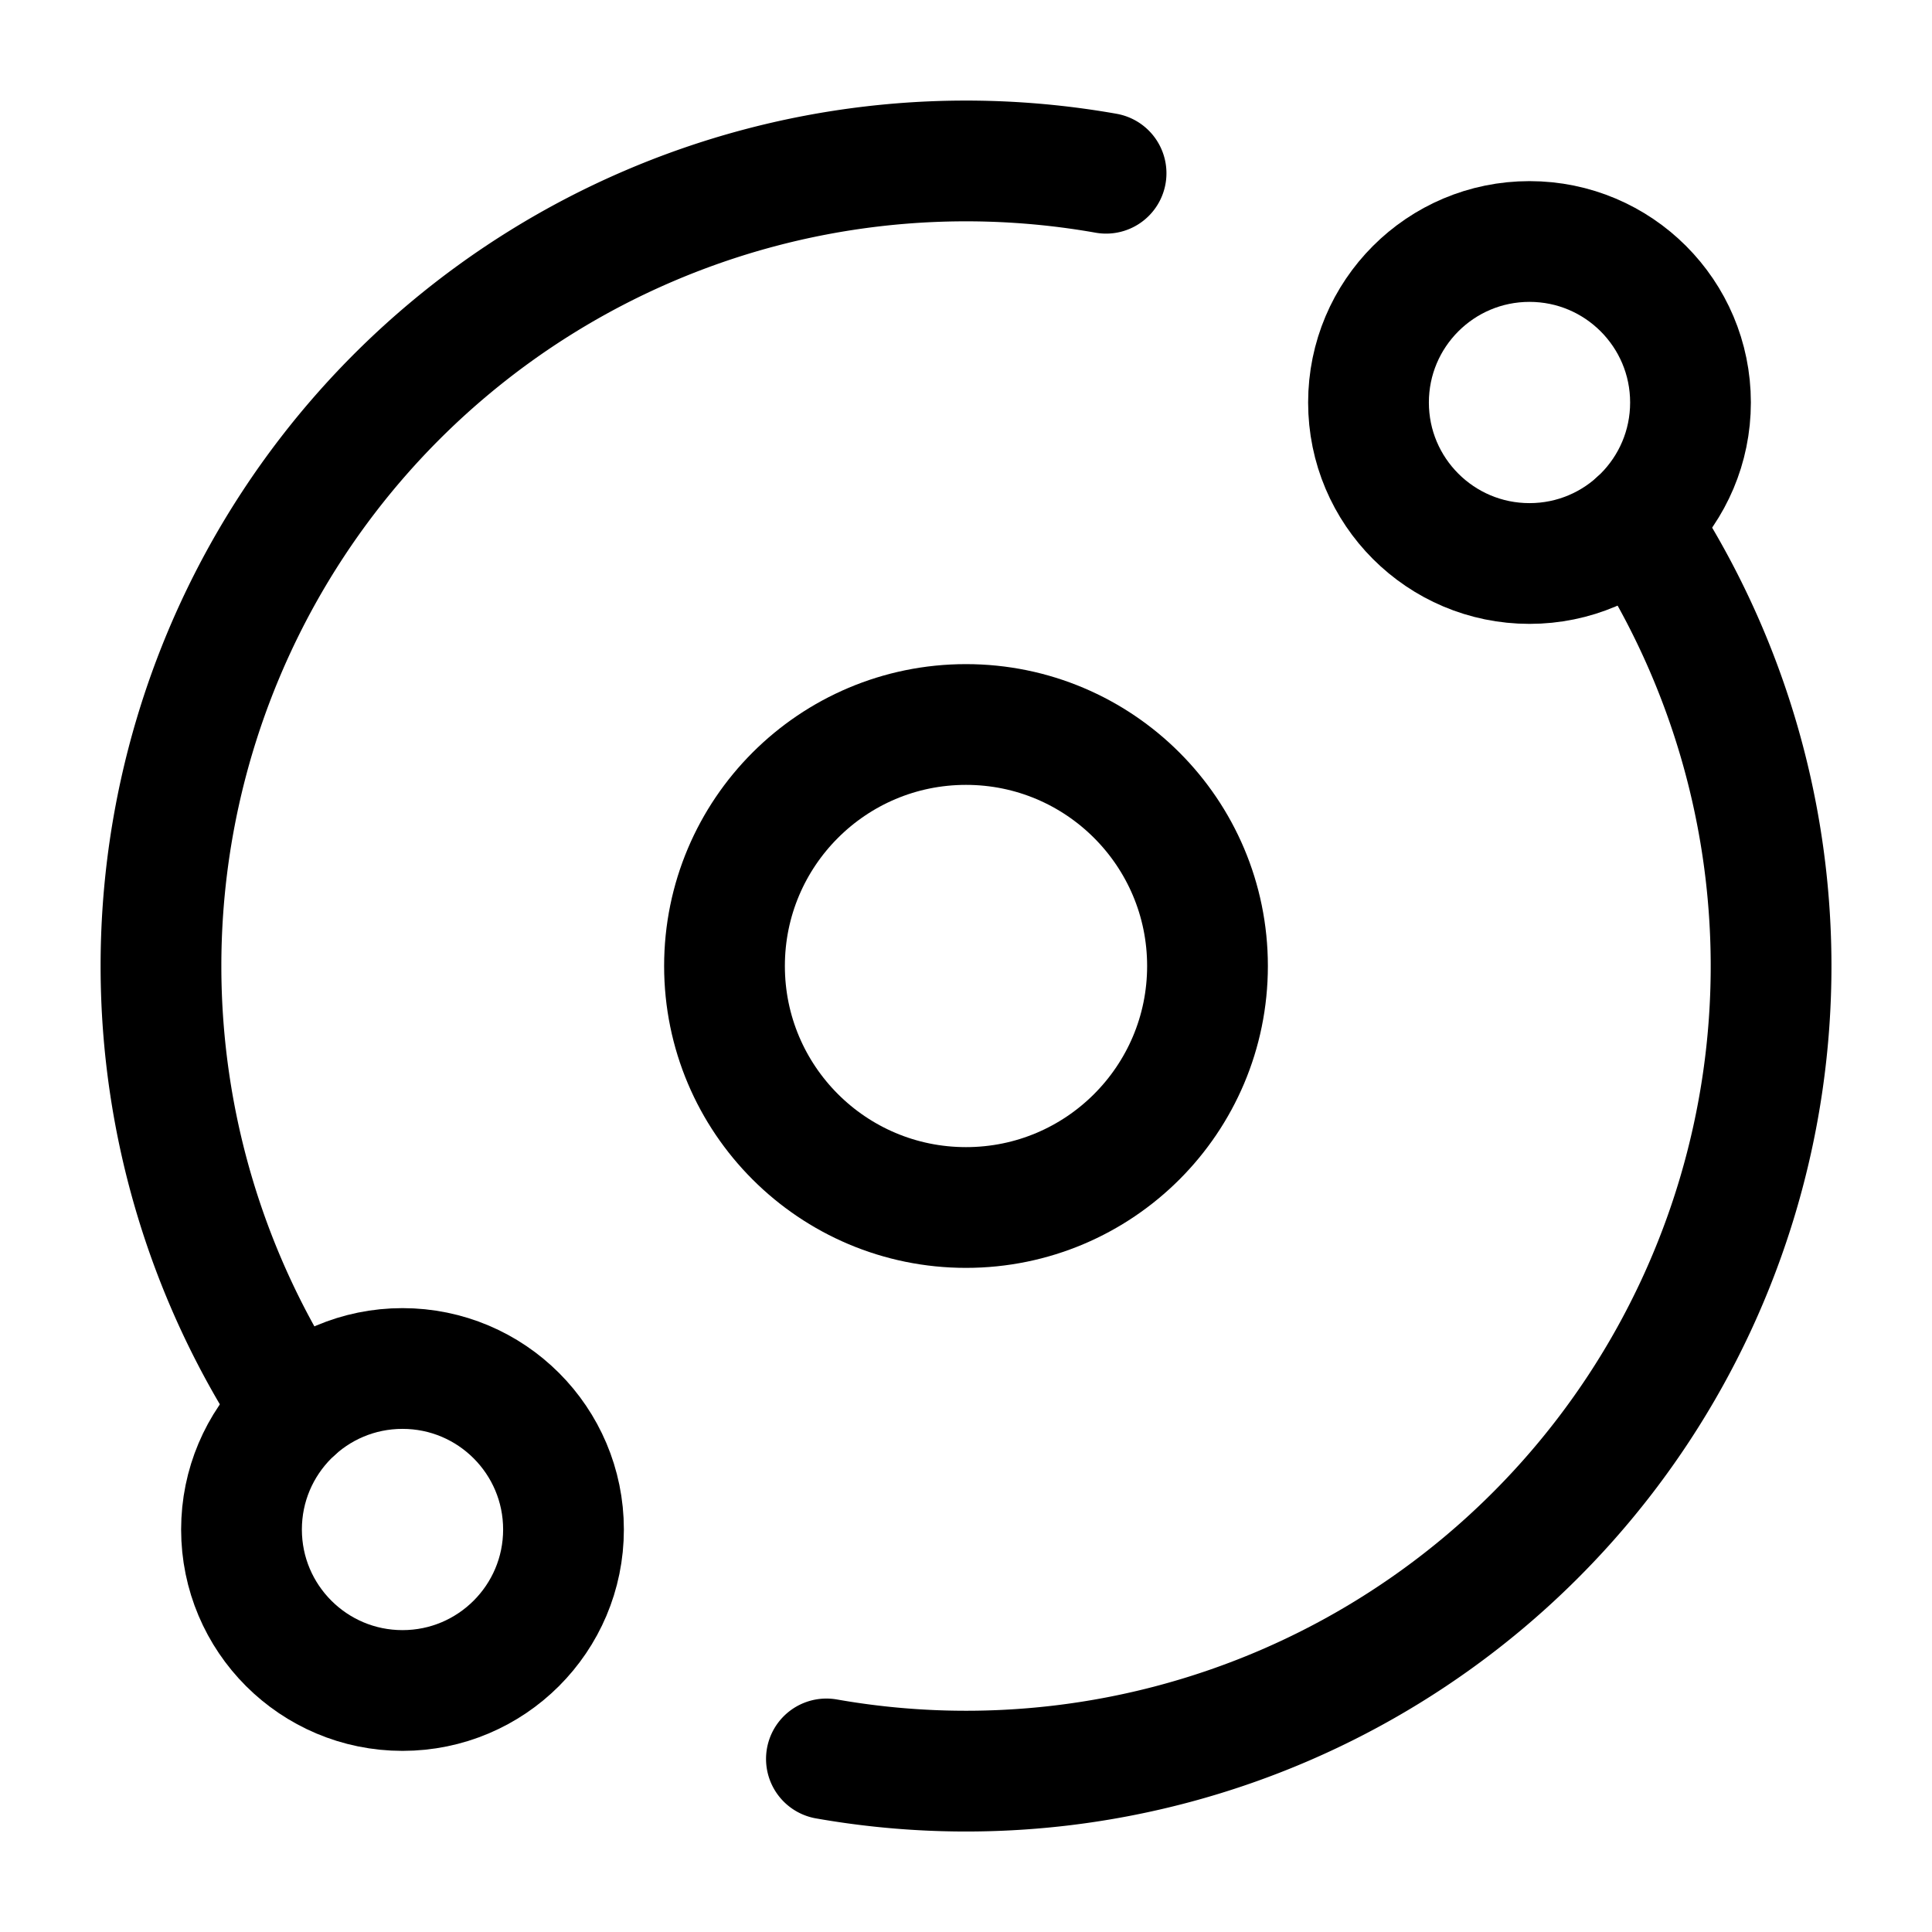
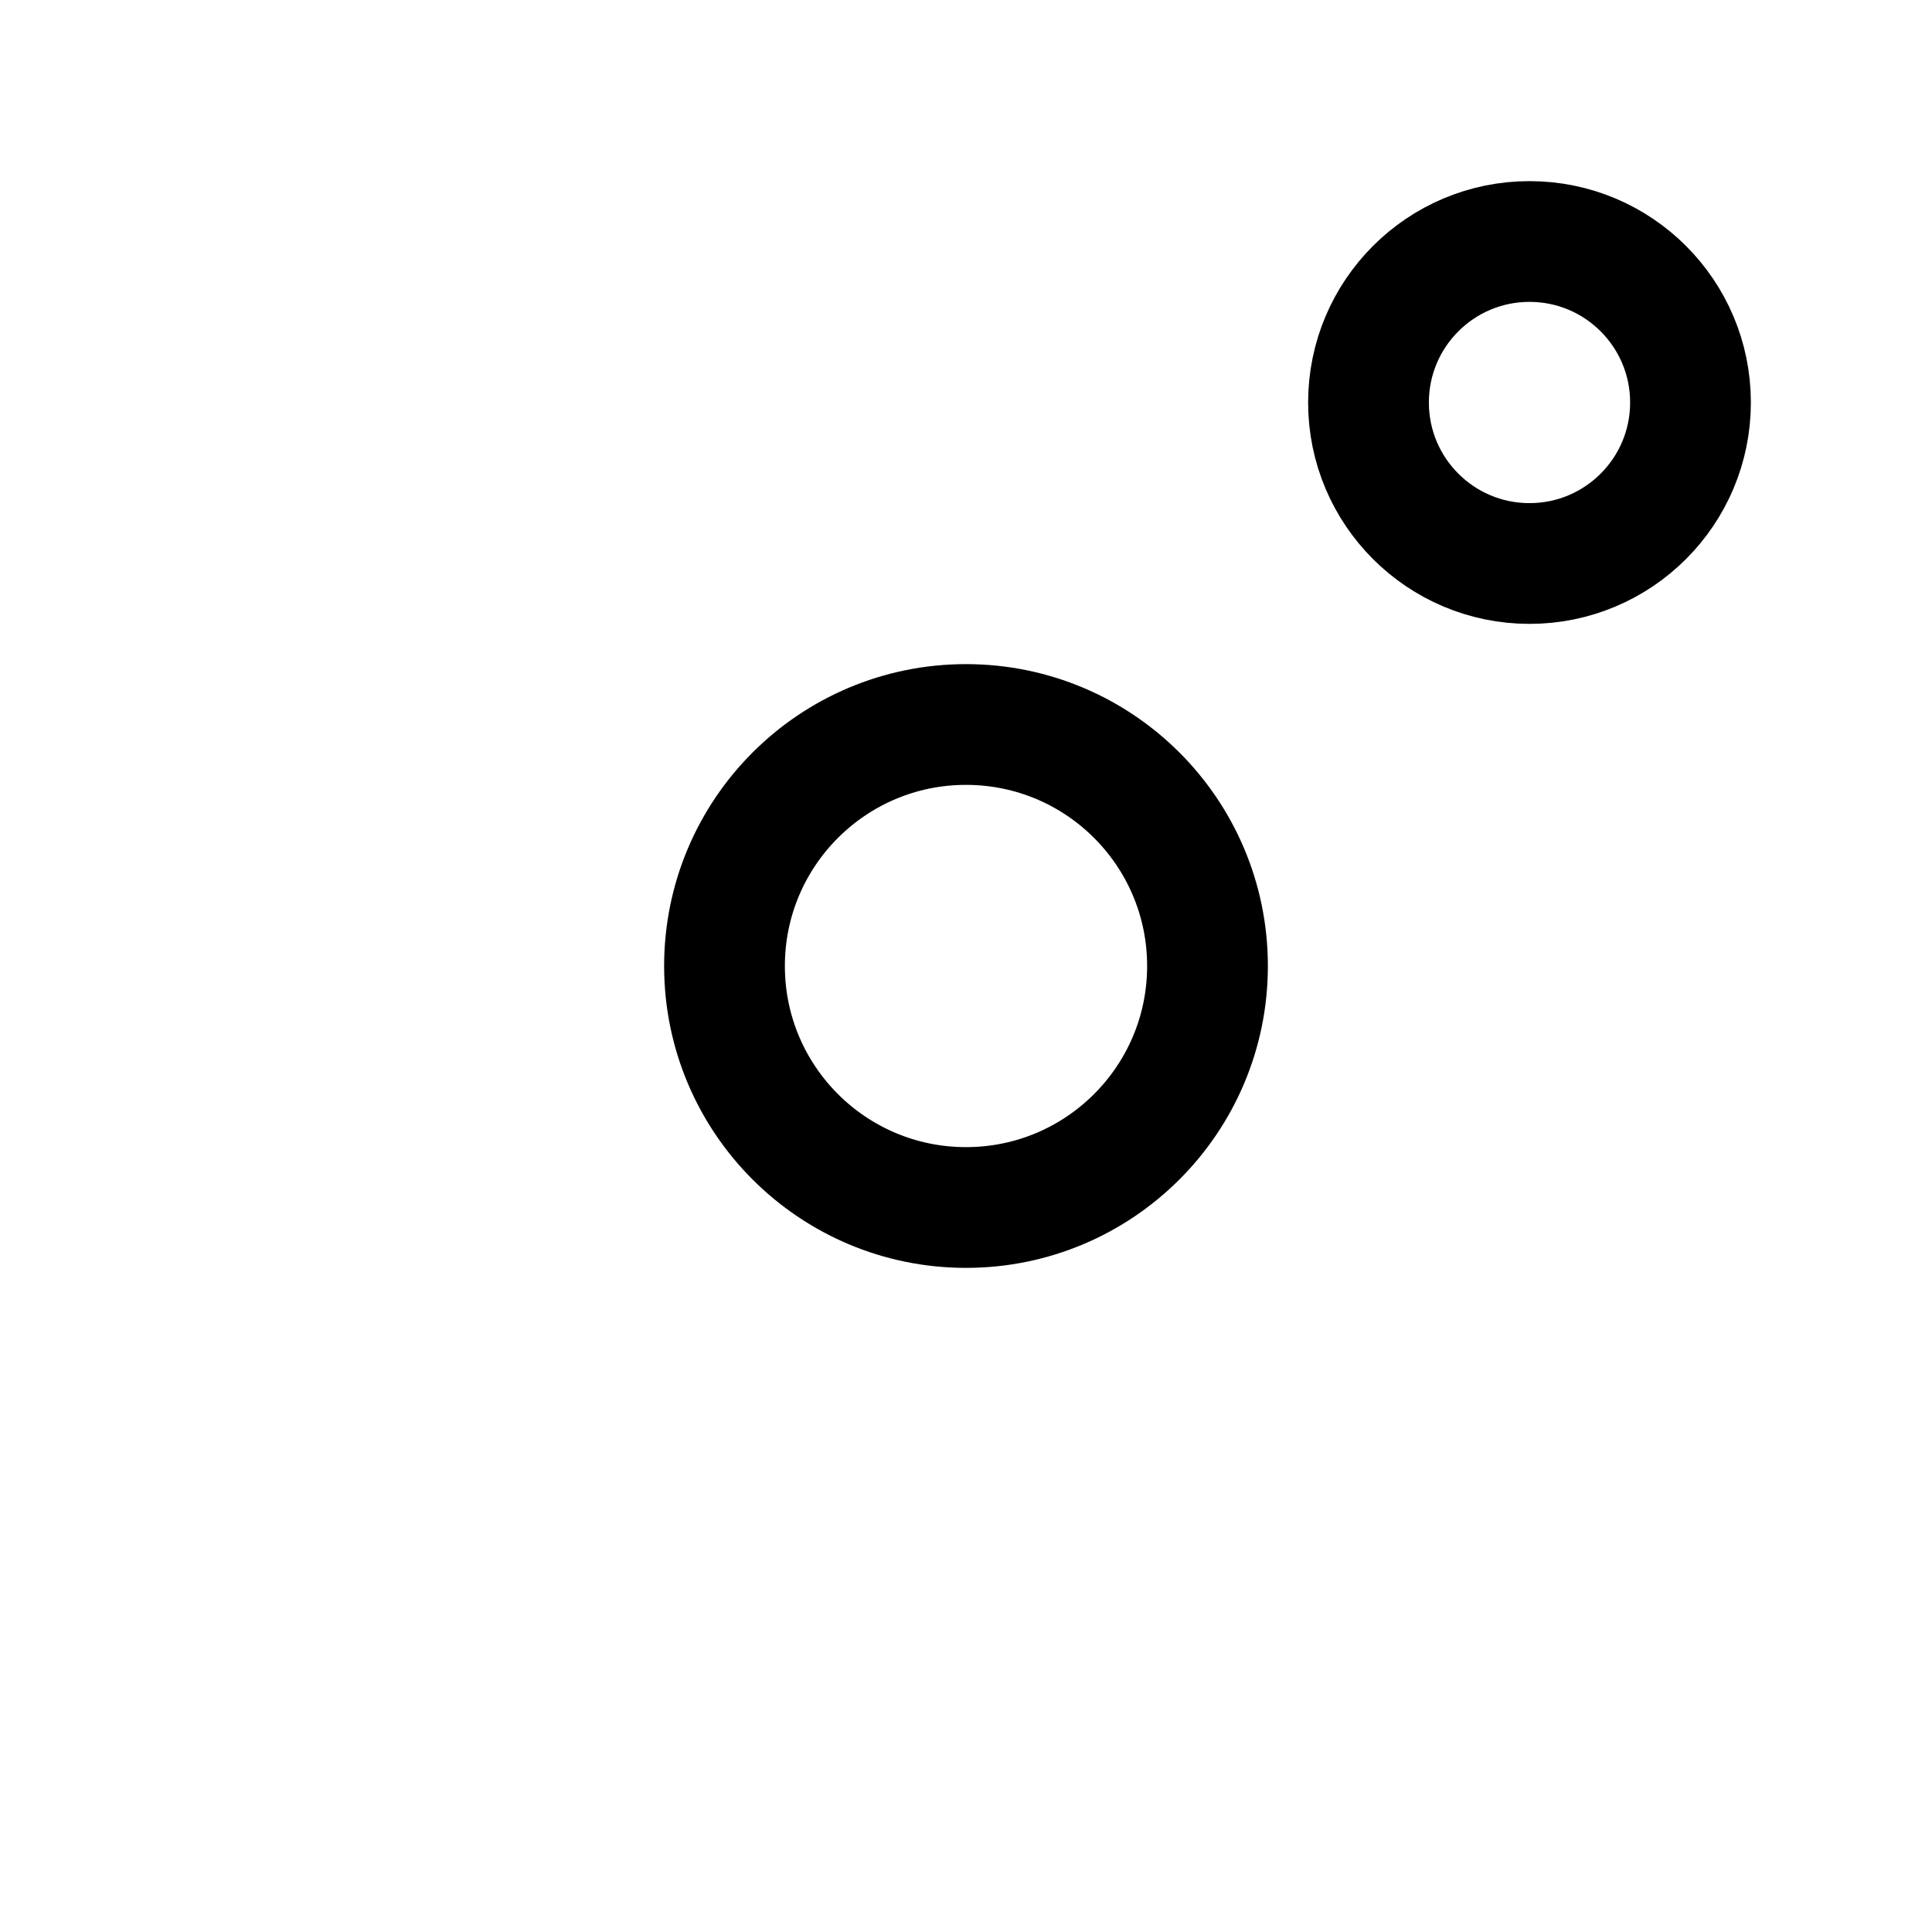
<svg xmlns="http://www.w3.org/2000/svg" width="24" height="24" fill="none" stroke="currentColor" stroke-linecap="round" stroke-linejoin="round" stroke-width="1.5" viewBox="0 0 24 24">
-   <path d="M20.341 6.484A10 10 0 0 1 10.266 21.85M3.659 17.516A10 10 0 0 1 13.74 2.152" />
  <circle cx="12" cy="12" r="3" />
  <circle cx="19" cy="5" r="2" />
-   <circle cx="5" cy="19" r="2" />
</svg>